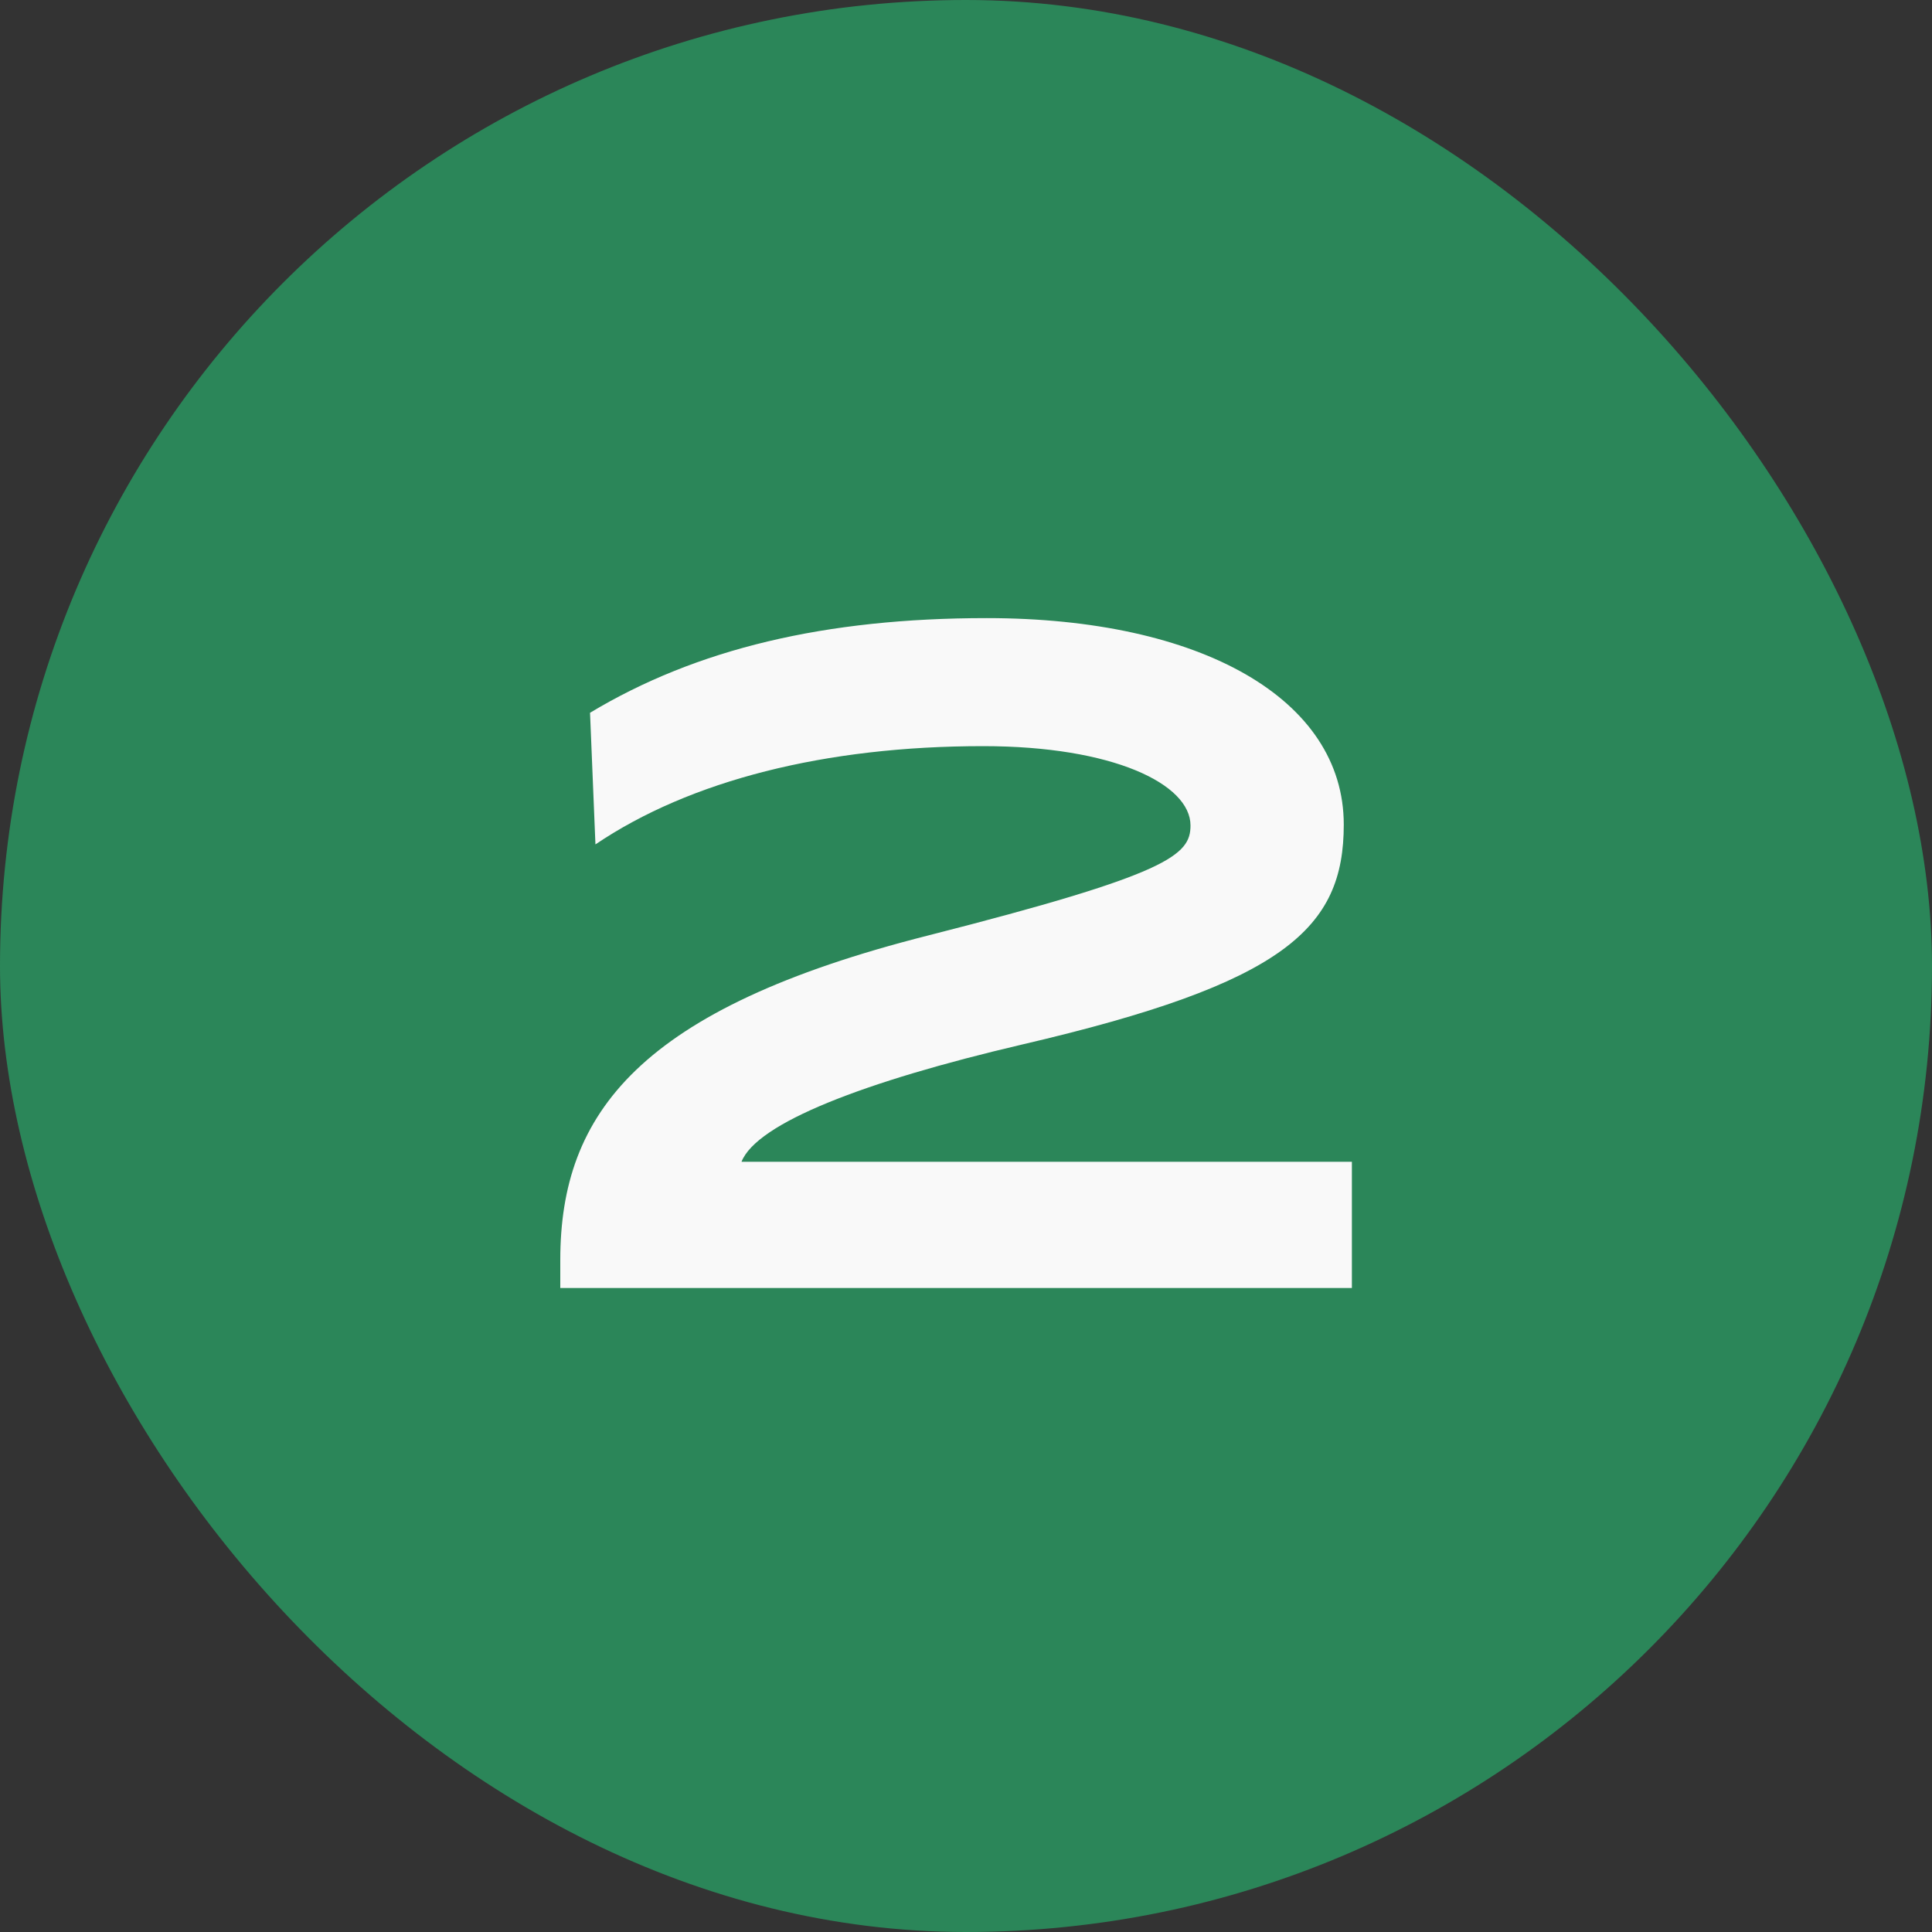
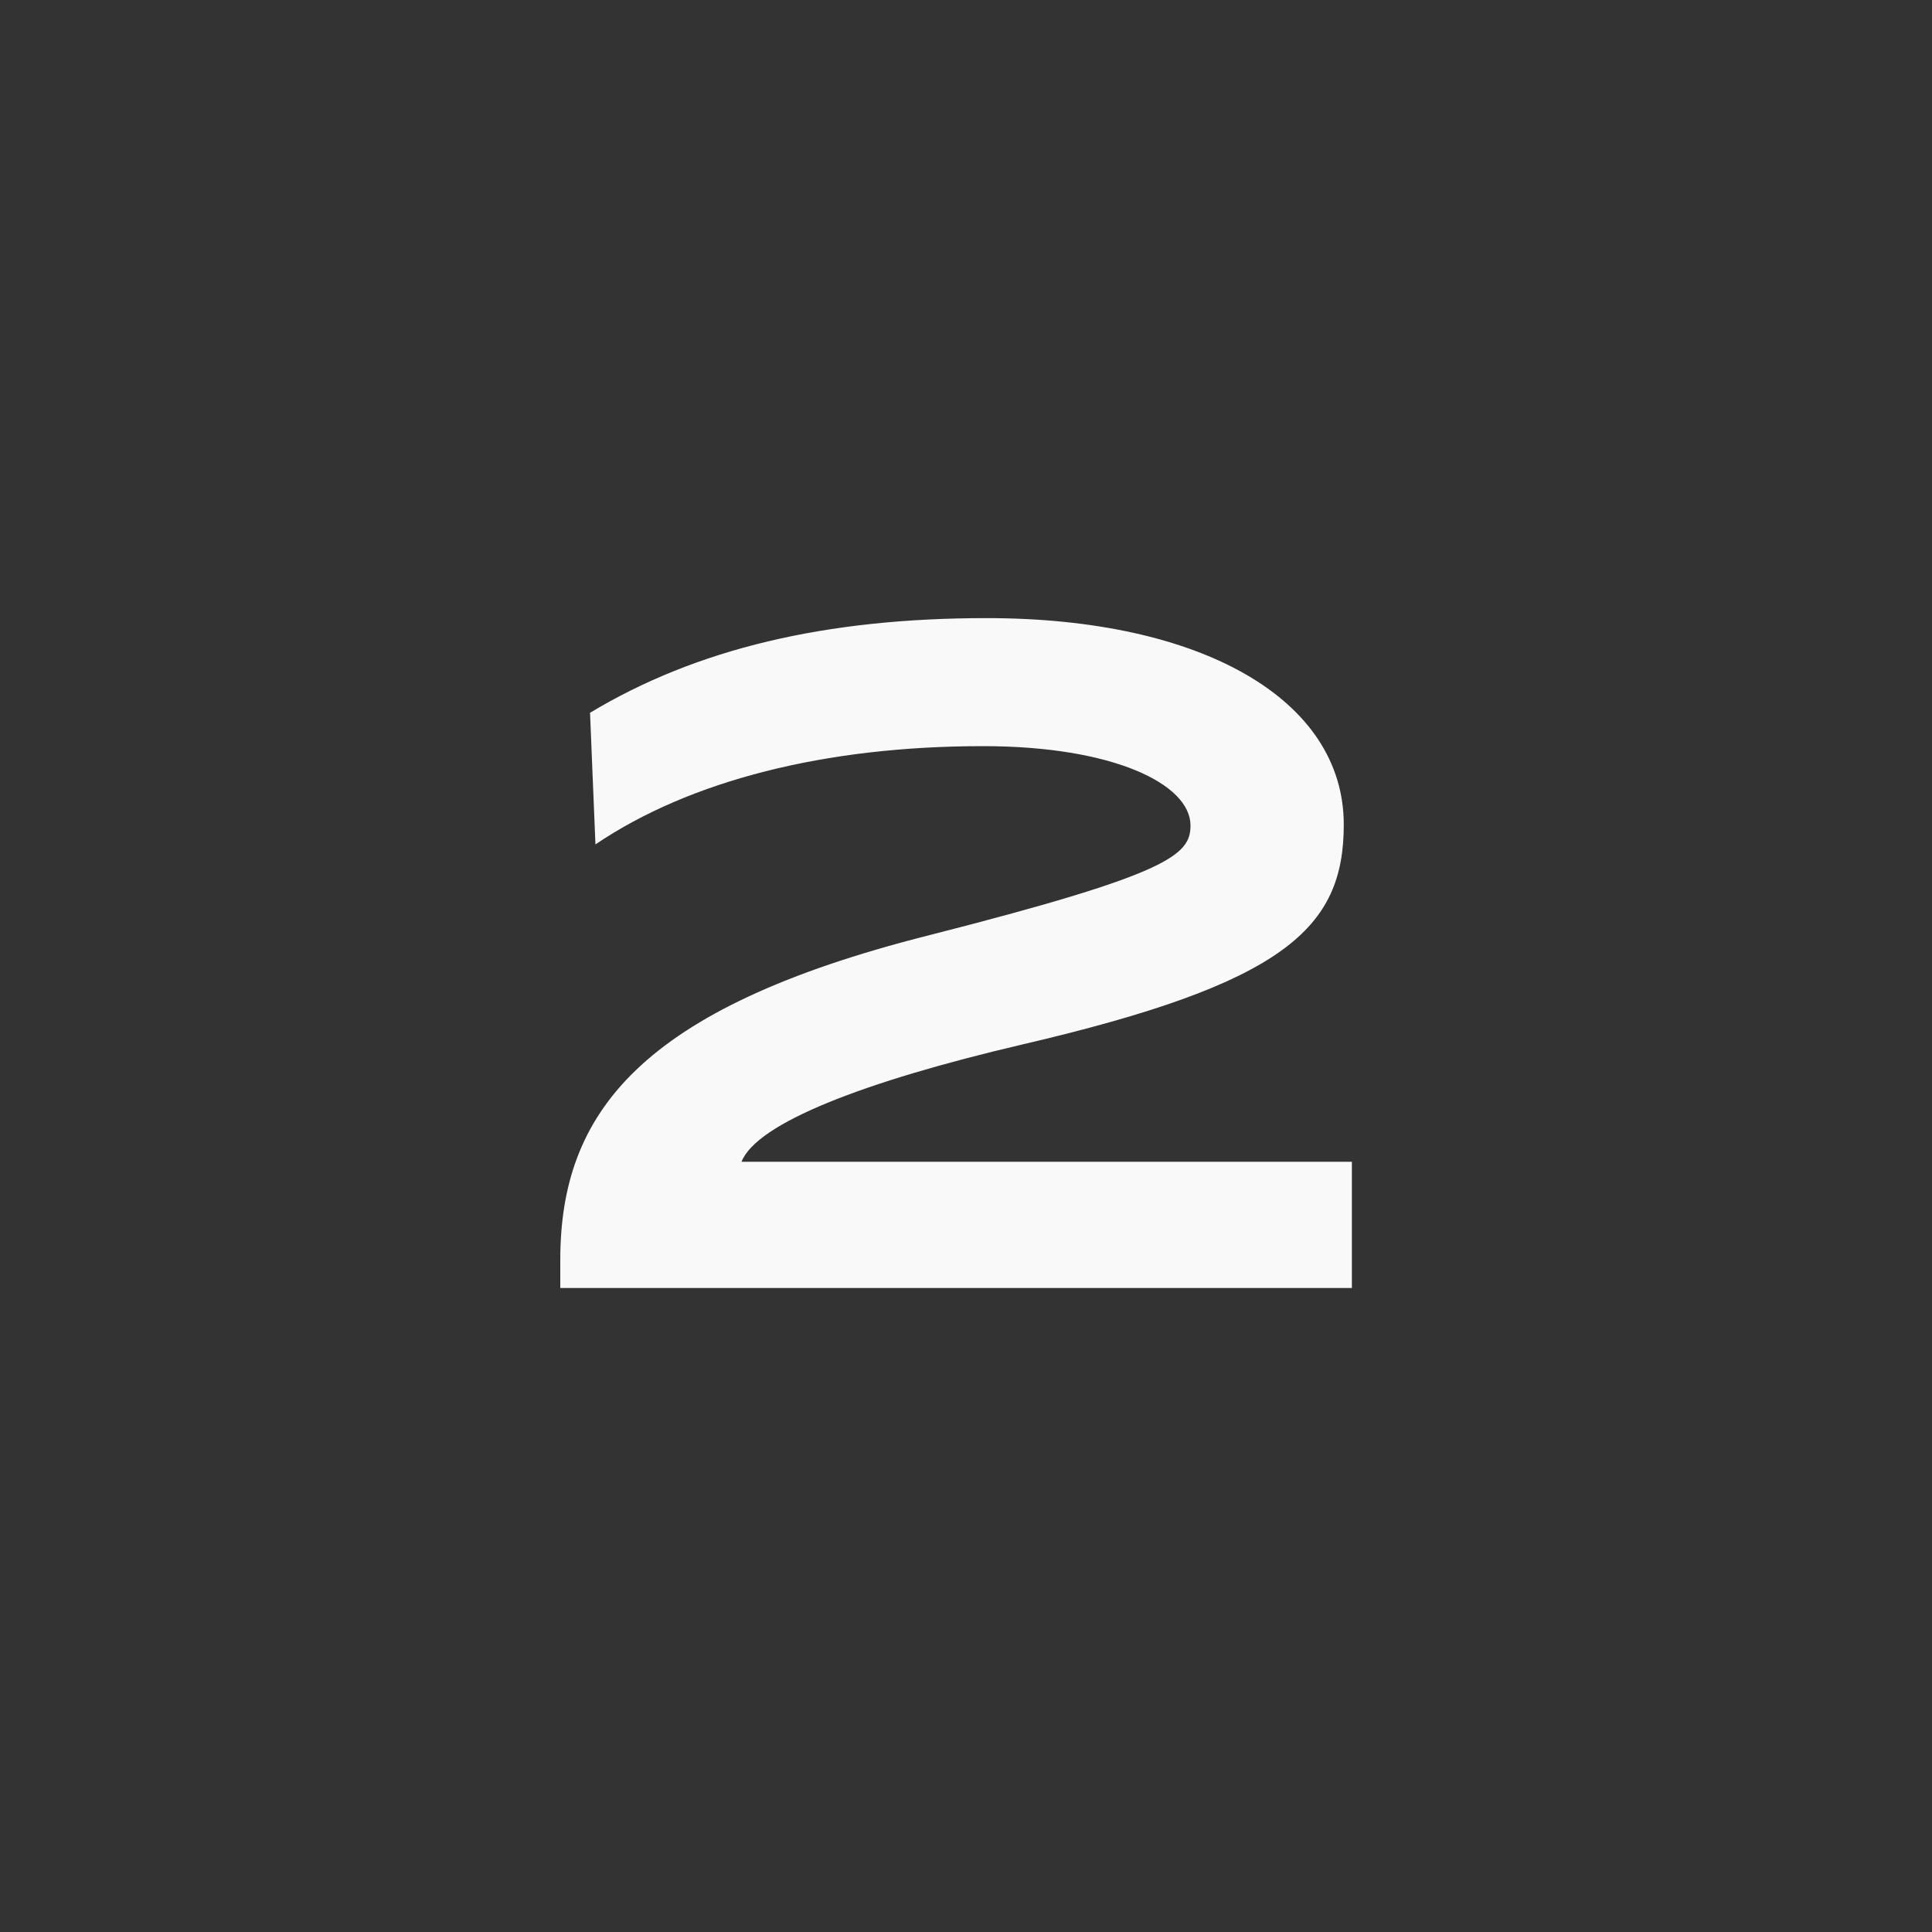
<svg xmlns="http://www.w3.org/2000/svg" width="60" height="60" viewBox="0 0 60 60" fill="none">
  <rect x="0" y="0" width="60" height="60" fill="#333333" stroke="none" />
-   <rect width="60" height="60" rx="30" fill="#2B8659" />
  <path d="M17.4 39.132C17.4 34.568 19.864 31.32 28.824 29.052C36.3 27.148 36.972 26.56 36.972 25.636C36.972 24.348 34.564 23.172 30.532 23.172C25.632 23.172 21.432 24.236 18.492 26.224L18.324 22.136C21.628 20.148 25.632 19.196 30.644 19.196C37.308 19.196 41.732 21.716 41.732 25.608C41.732 28.828 39.912 30.536 31.736 32.44C26.836 33.588 23.504 34.876 23.028 36.08H41.984V40H17.4V39.132Z" fill="#F9F9F9" />
</svg>